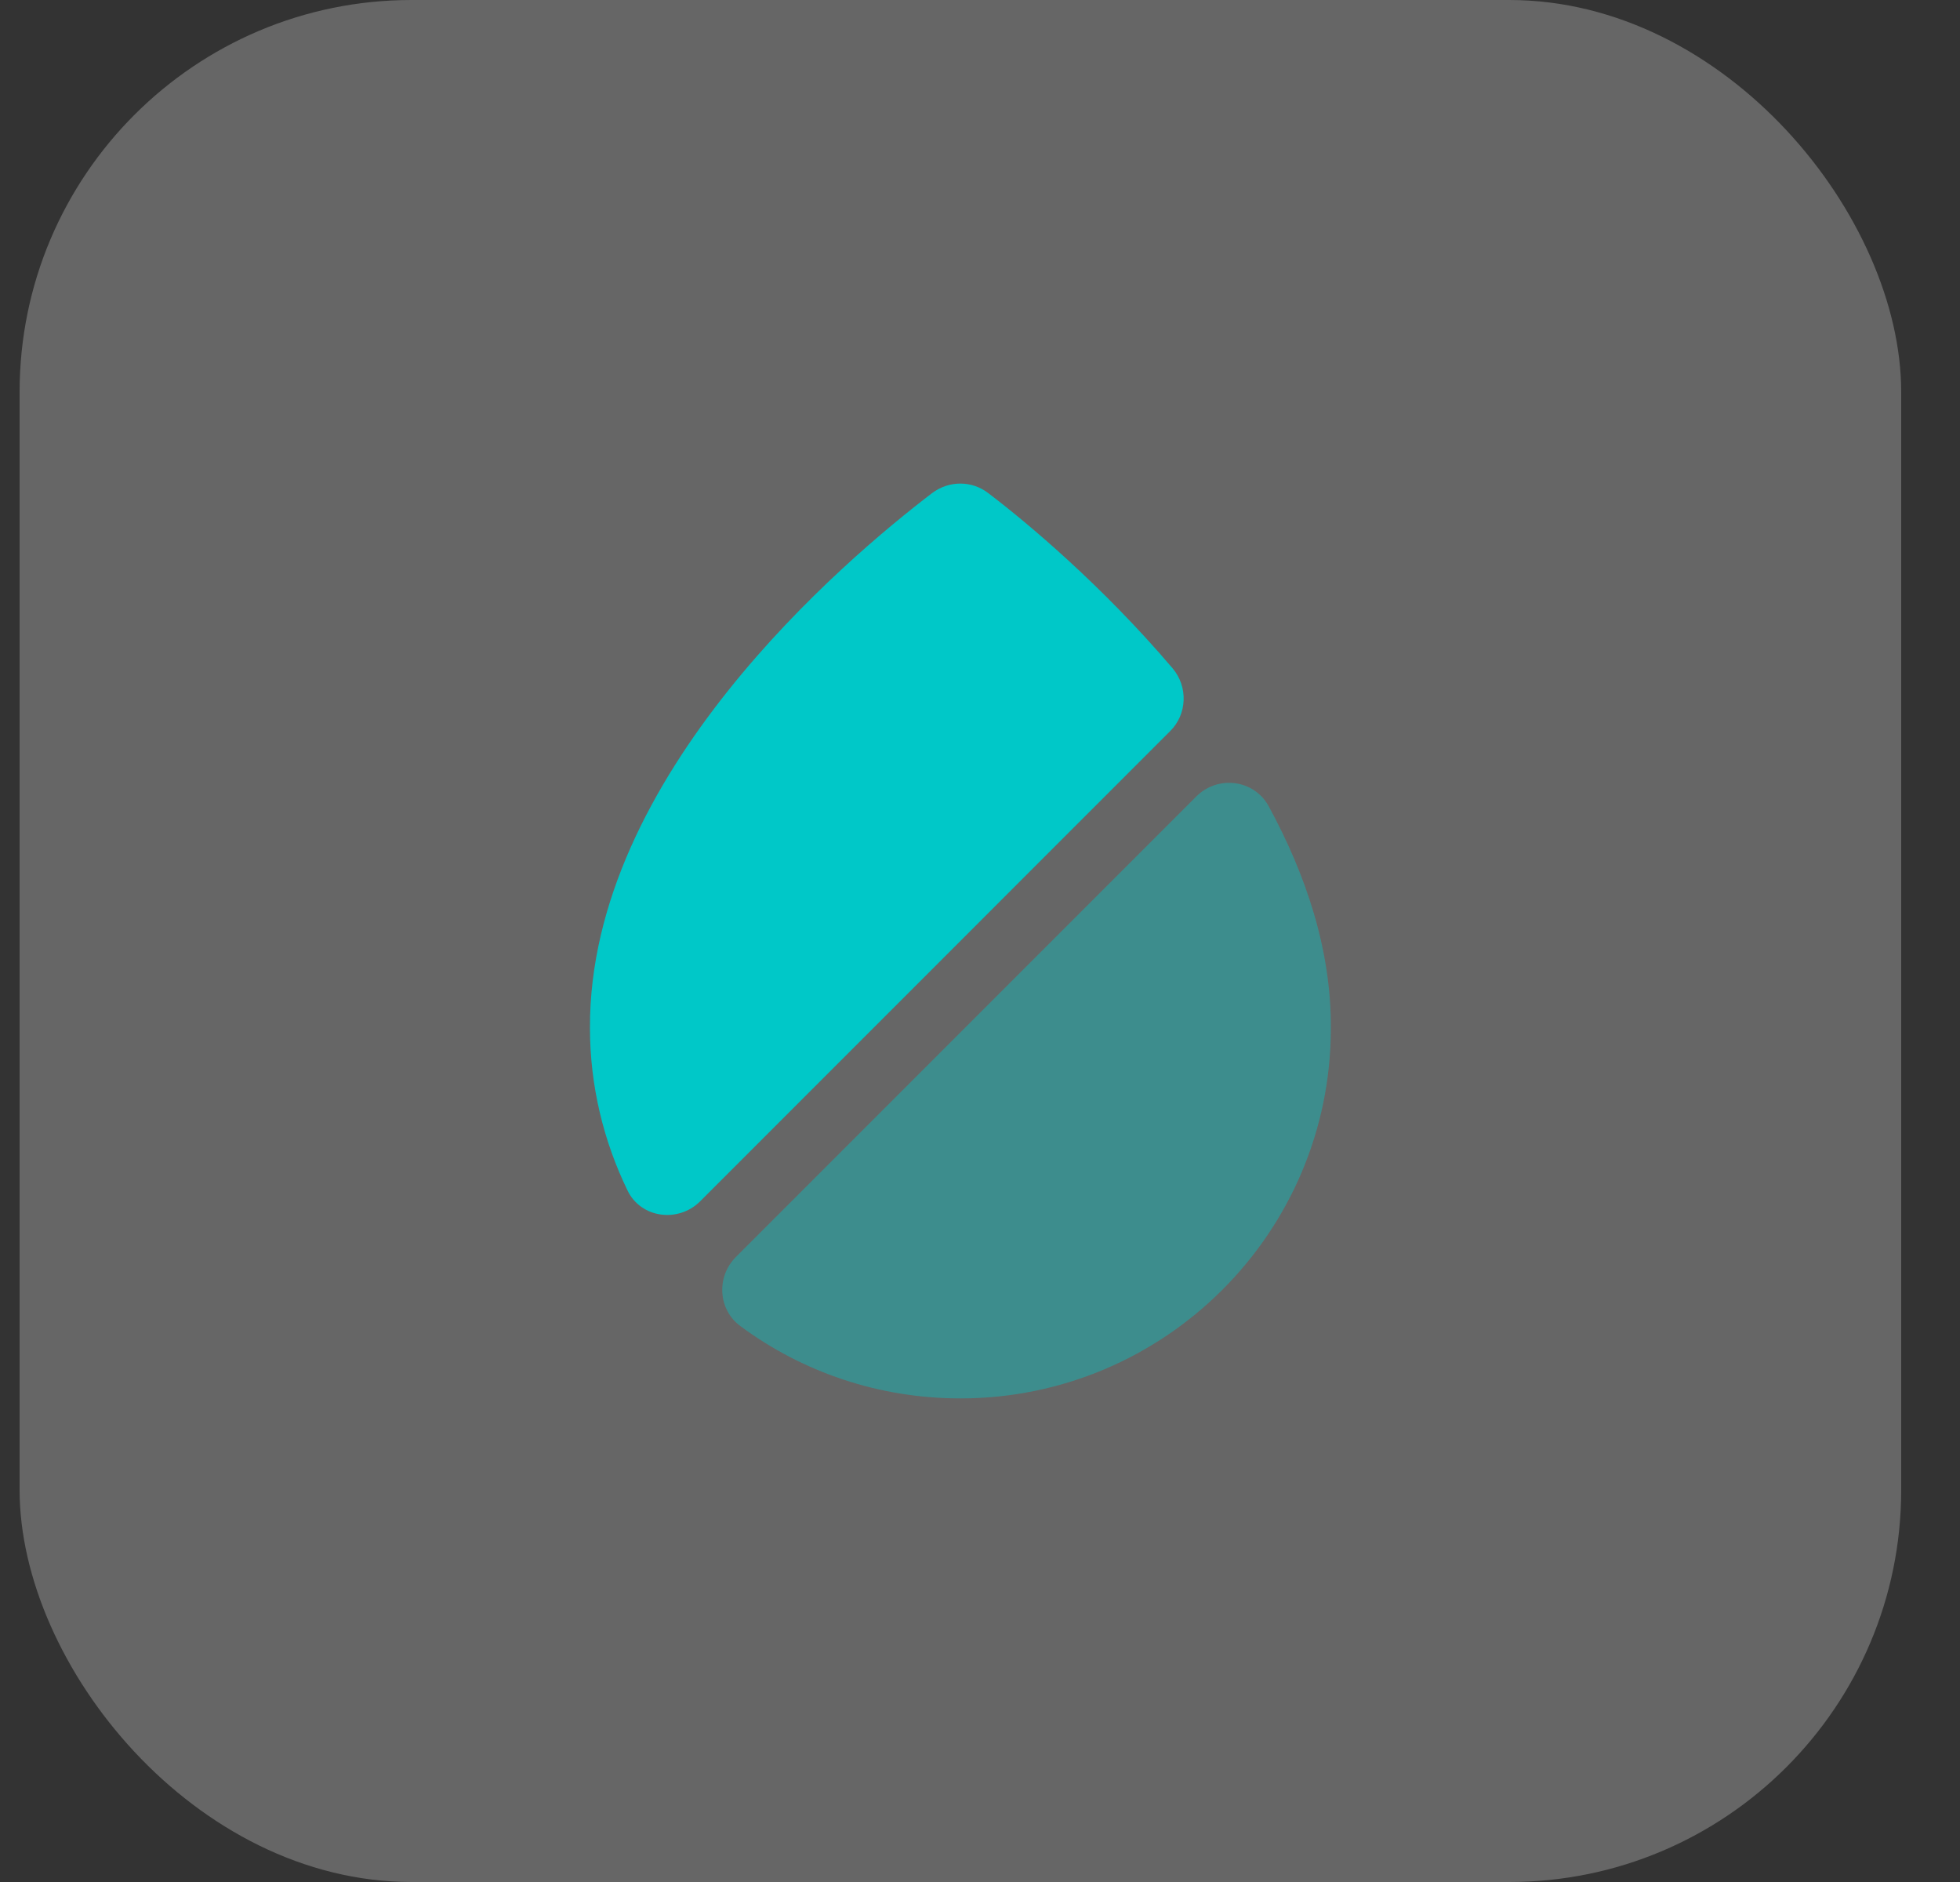
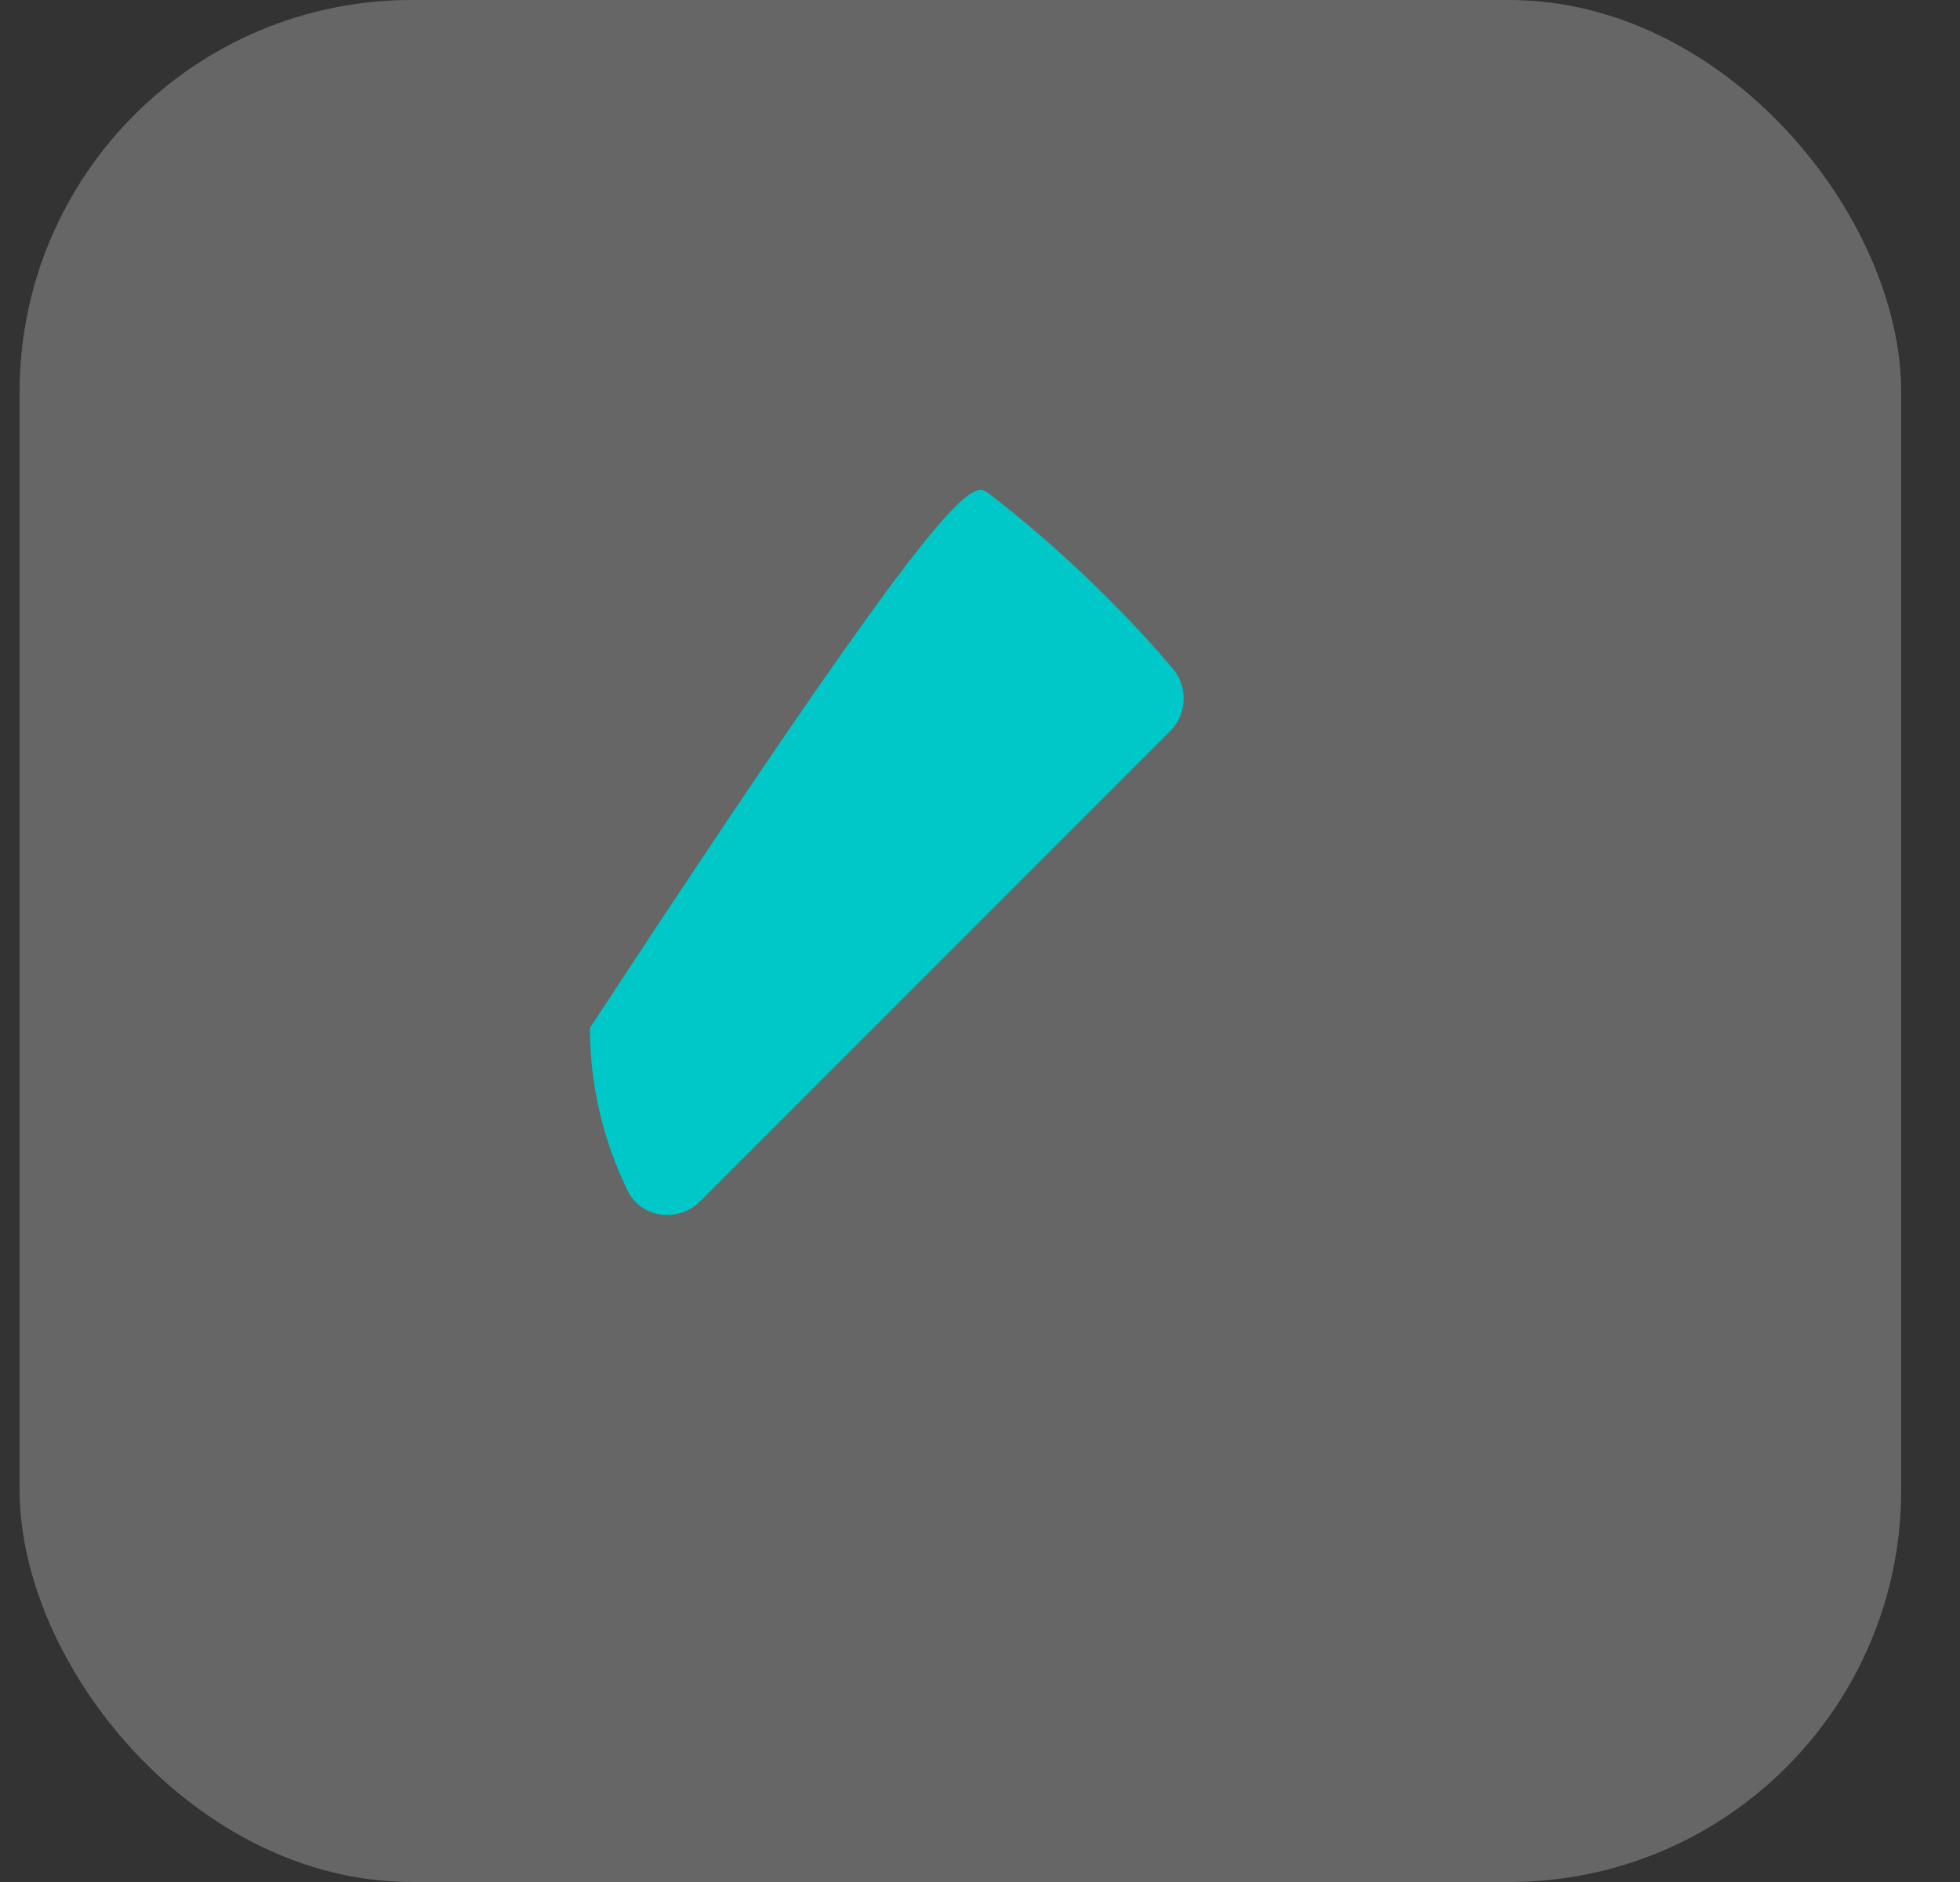
<svg xmlns="http://www.w3.org/2000/svg" width="25" height="24" viewBox="0 0 25 24" fill="none">
  <rect x="0" y="0" width="25" height="24" fill="#333333" stroke="none" />
  <rect x="0.25" width="24" height="24" rx="5" fill="white" fill-opacity="0.25" />
-   <path d="M14.927 9.322L8.931 15.319C8.651 15.599 8.172 15.535 8.003 15.179C7.7 14.555 7.525 13.849 7.525 13.108C7.513 9.888 10.78 7.135 11.888 6.289C12.104 6.126 12.396 6.126 12.606 6.289C13.113 6.674 14.064 7.473 14.957 8.523C15.155 8.757 15.143 9.107 14.927 9.322Z" fill="#00C8C8" />
-   <path opacity="0.4" d="M16.975 13.114C16.975 15.716 14.857 17.833 12.25 17.833C11.206 17.833 10.232 17.495 9.444 16.911C9.158 16.701 9.135 16.281 9.386 16.03L15.26 10.156C15.534 9.882 15.995 9.941 16.181 10.279C16.66 11.16 16.981 12.116 16.975 13.114Z" fill="#00C8C8" />
+   <path d="M14.927 9.322L8.931 15.319C8.651 15.599 8.172 15.535 8.003 15.179C7.7 14.555 7.525 13.849 7.525 13.108C12.104 6.126 12.396 6.126 12.606 6.289C13.113 6.674 14.064 7.473 14.957 8.523C15.155 8.757 15.143 9.107 14.927 9.322Z" fill="#00C8C8" />
</svg>